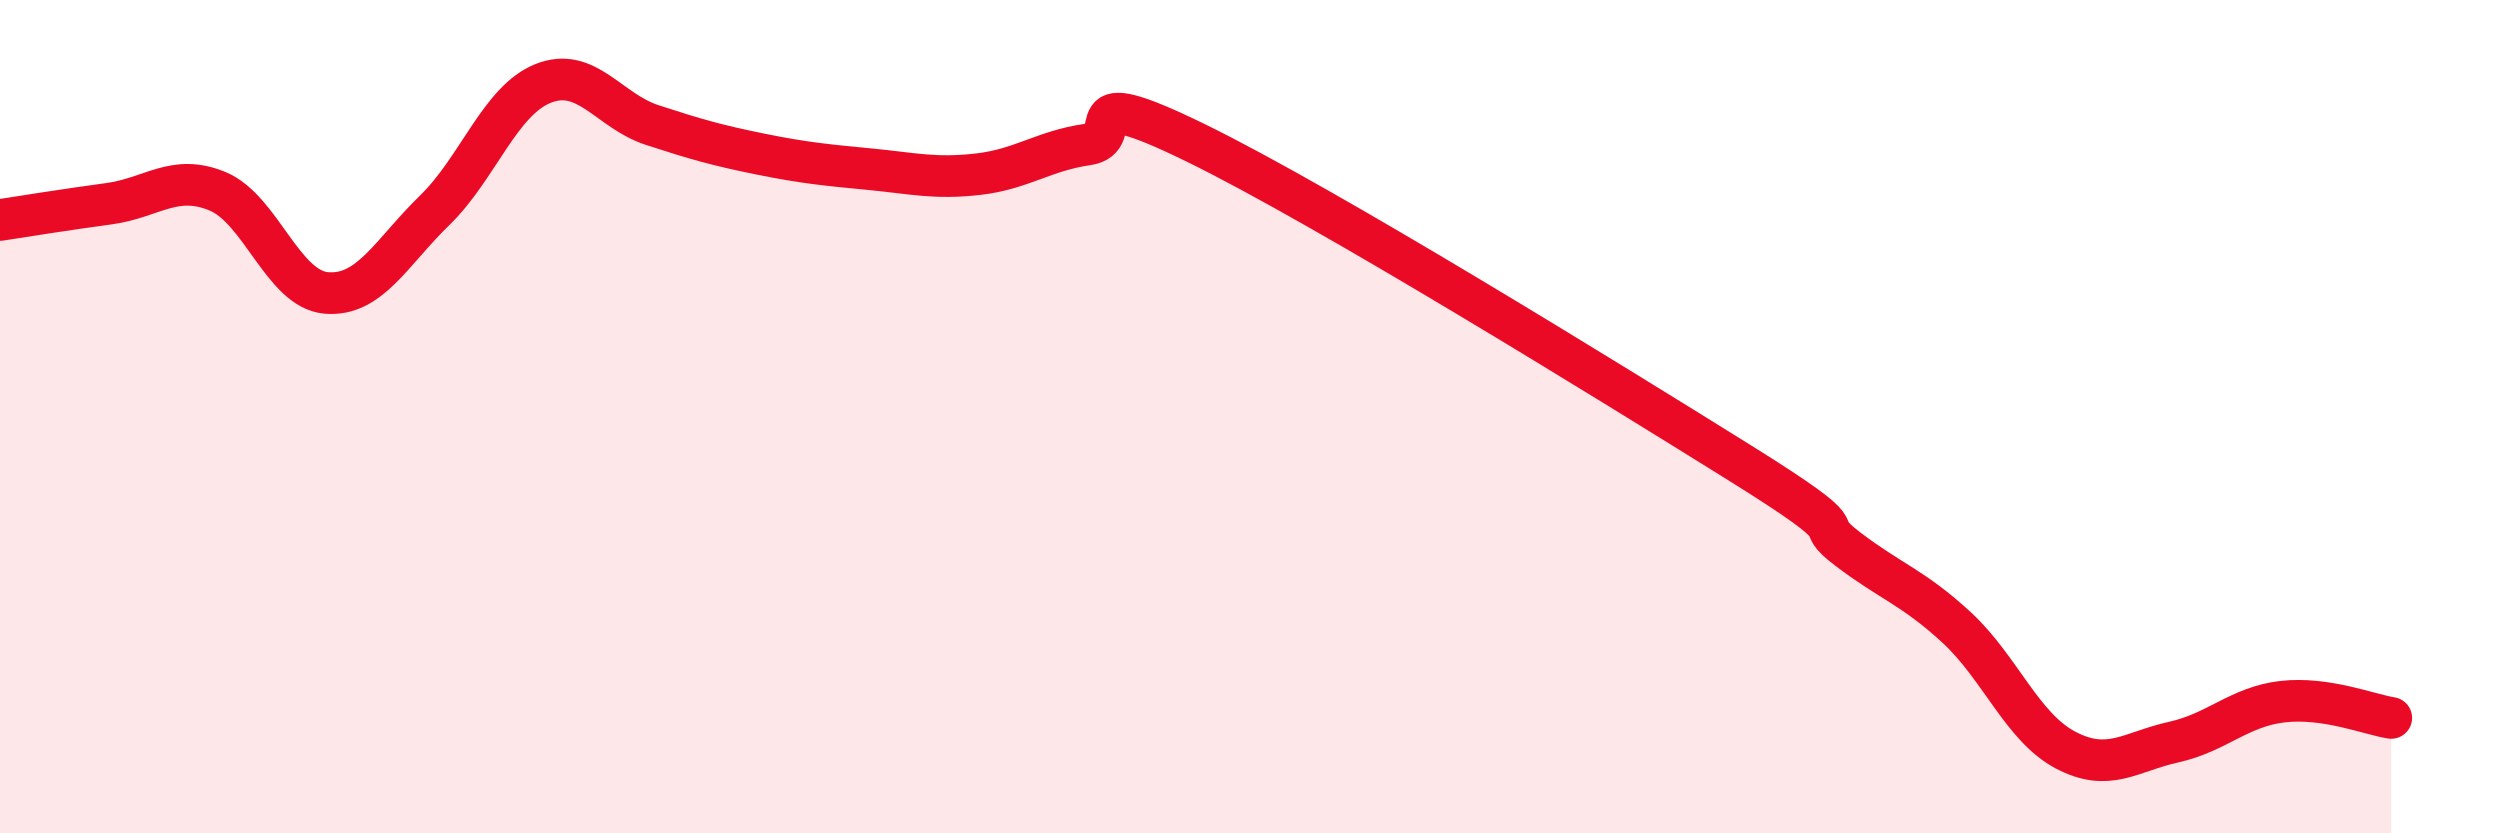
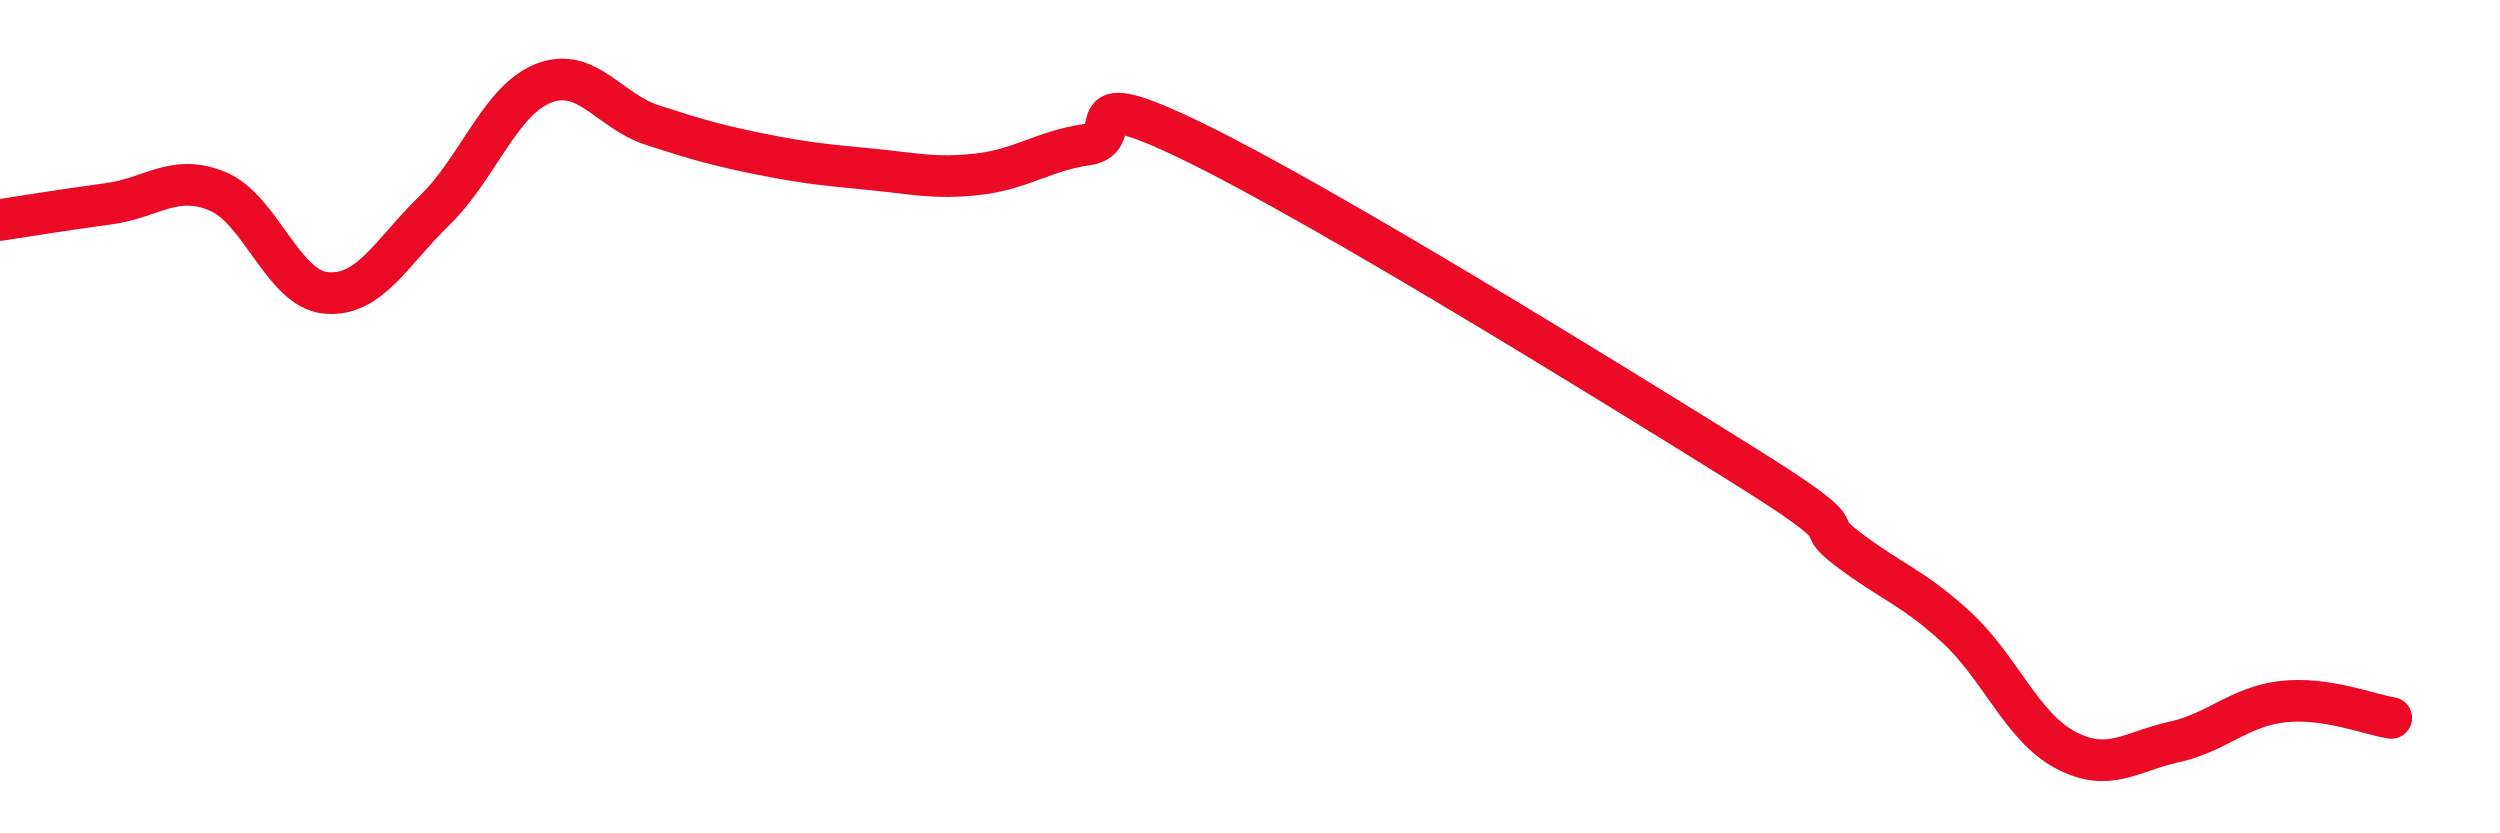
<svg xmlns="http://www.w3.org/2000/svg" width="60" height="20" viewBox="0 0 60 20">
-   <path d="M 0,5.28 C 0.52,5.2 1.57,5.03 2.61,4.89 C 3.65,4.75 4.18,4.16 5.22,4.59 C 6.26,5.02 6.79,6.94 7.83,7.03 C 8.87,7.12 9.39,6.06 10.43,5.05 C 11.47,4.04 12,2.41 13.04,2 C 14.08,1.59 14.61,2.66 15.65,3 C 16.69,3.34 17.22,3.49 18.26,3.7 C 19.3,3.91 19.83,3.96 20.87,4.06 C 21.91,4.16 22.44,4.3 23.48,4.18 C 24.52,4.06 25.05,3.62 26.09,3.47 C 27.13,3.32 25.57,1.9 28.7,3.43 C 31.83,4.96 38.61,9.15 41.74,11.1 C 44.87,13.05 43.31,12.39 44.35,13.18 C 45.39,13.97 45.92,14.1 46.96,15.06 C 48,16.02 48.53,17.45 49.57,18 C 50.61,18.55 51.13,18.04 52.17,17.81 C 53.21,17.58 53.74,16.96 54.78,16.84 C 55.82,16.72 56.87,17.15 57.39,17.23L57.39 20L0 20Z" fill="#EB0A25" opacity="0.1" stroke-linecap="round" stroke-linejoin="round" />
  <path d="M 0,5.28 C 0.52,5.2 1.57,5.03 2.61,4.89 C 3.65,4.75 4.18,4.16 5.22,4.59 C 6.26,5.02 6.79,6.94 7.83,7.03 C 8.87,7.12 9.39,6.06 10.43,5.05 C 11.47,4.04 12,2.41 13.04,2 C 14.08,1.59 14.61,2.66 15.65,3 C 16.69,3.34 17.22,3.49 18.26,3.7 C 19.3,3.91 19.83,3.96 20.87,4.06 C 21.91,4.16 22.44,4.3 23.48,4.18 C 24.52,4.06 25.05,3.62 26.09,3.47 C 27.13,3.32 25.57,1.9 28.7,3.43 C 31.83,4.96 38.61,9.15 41.74,11.1 C 44.87,13.05 43.31,12.39 44.35,13.18 C 45.39,13.97 45.92,14.1 46.96,15.06 C 48,16.02 48.53,17.45 49.57,18 C 50.61,18.55 51.13,18.04 52.17,17.81 C 53.21,17.58 53.74,16.96 54.78,16.84 C 55.82,16.72 56.87,17.15 57.39,17.23" stroke="#EB0A25" stroke-width="1" fill="none" stroke-linecap="round" stroke-linejoin="round" />
</svg>